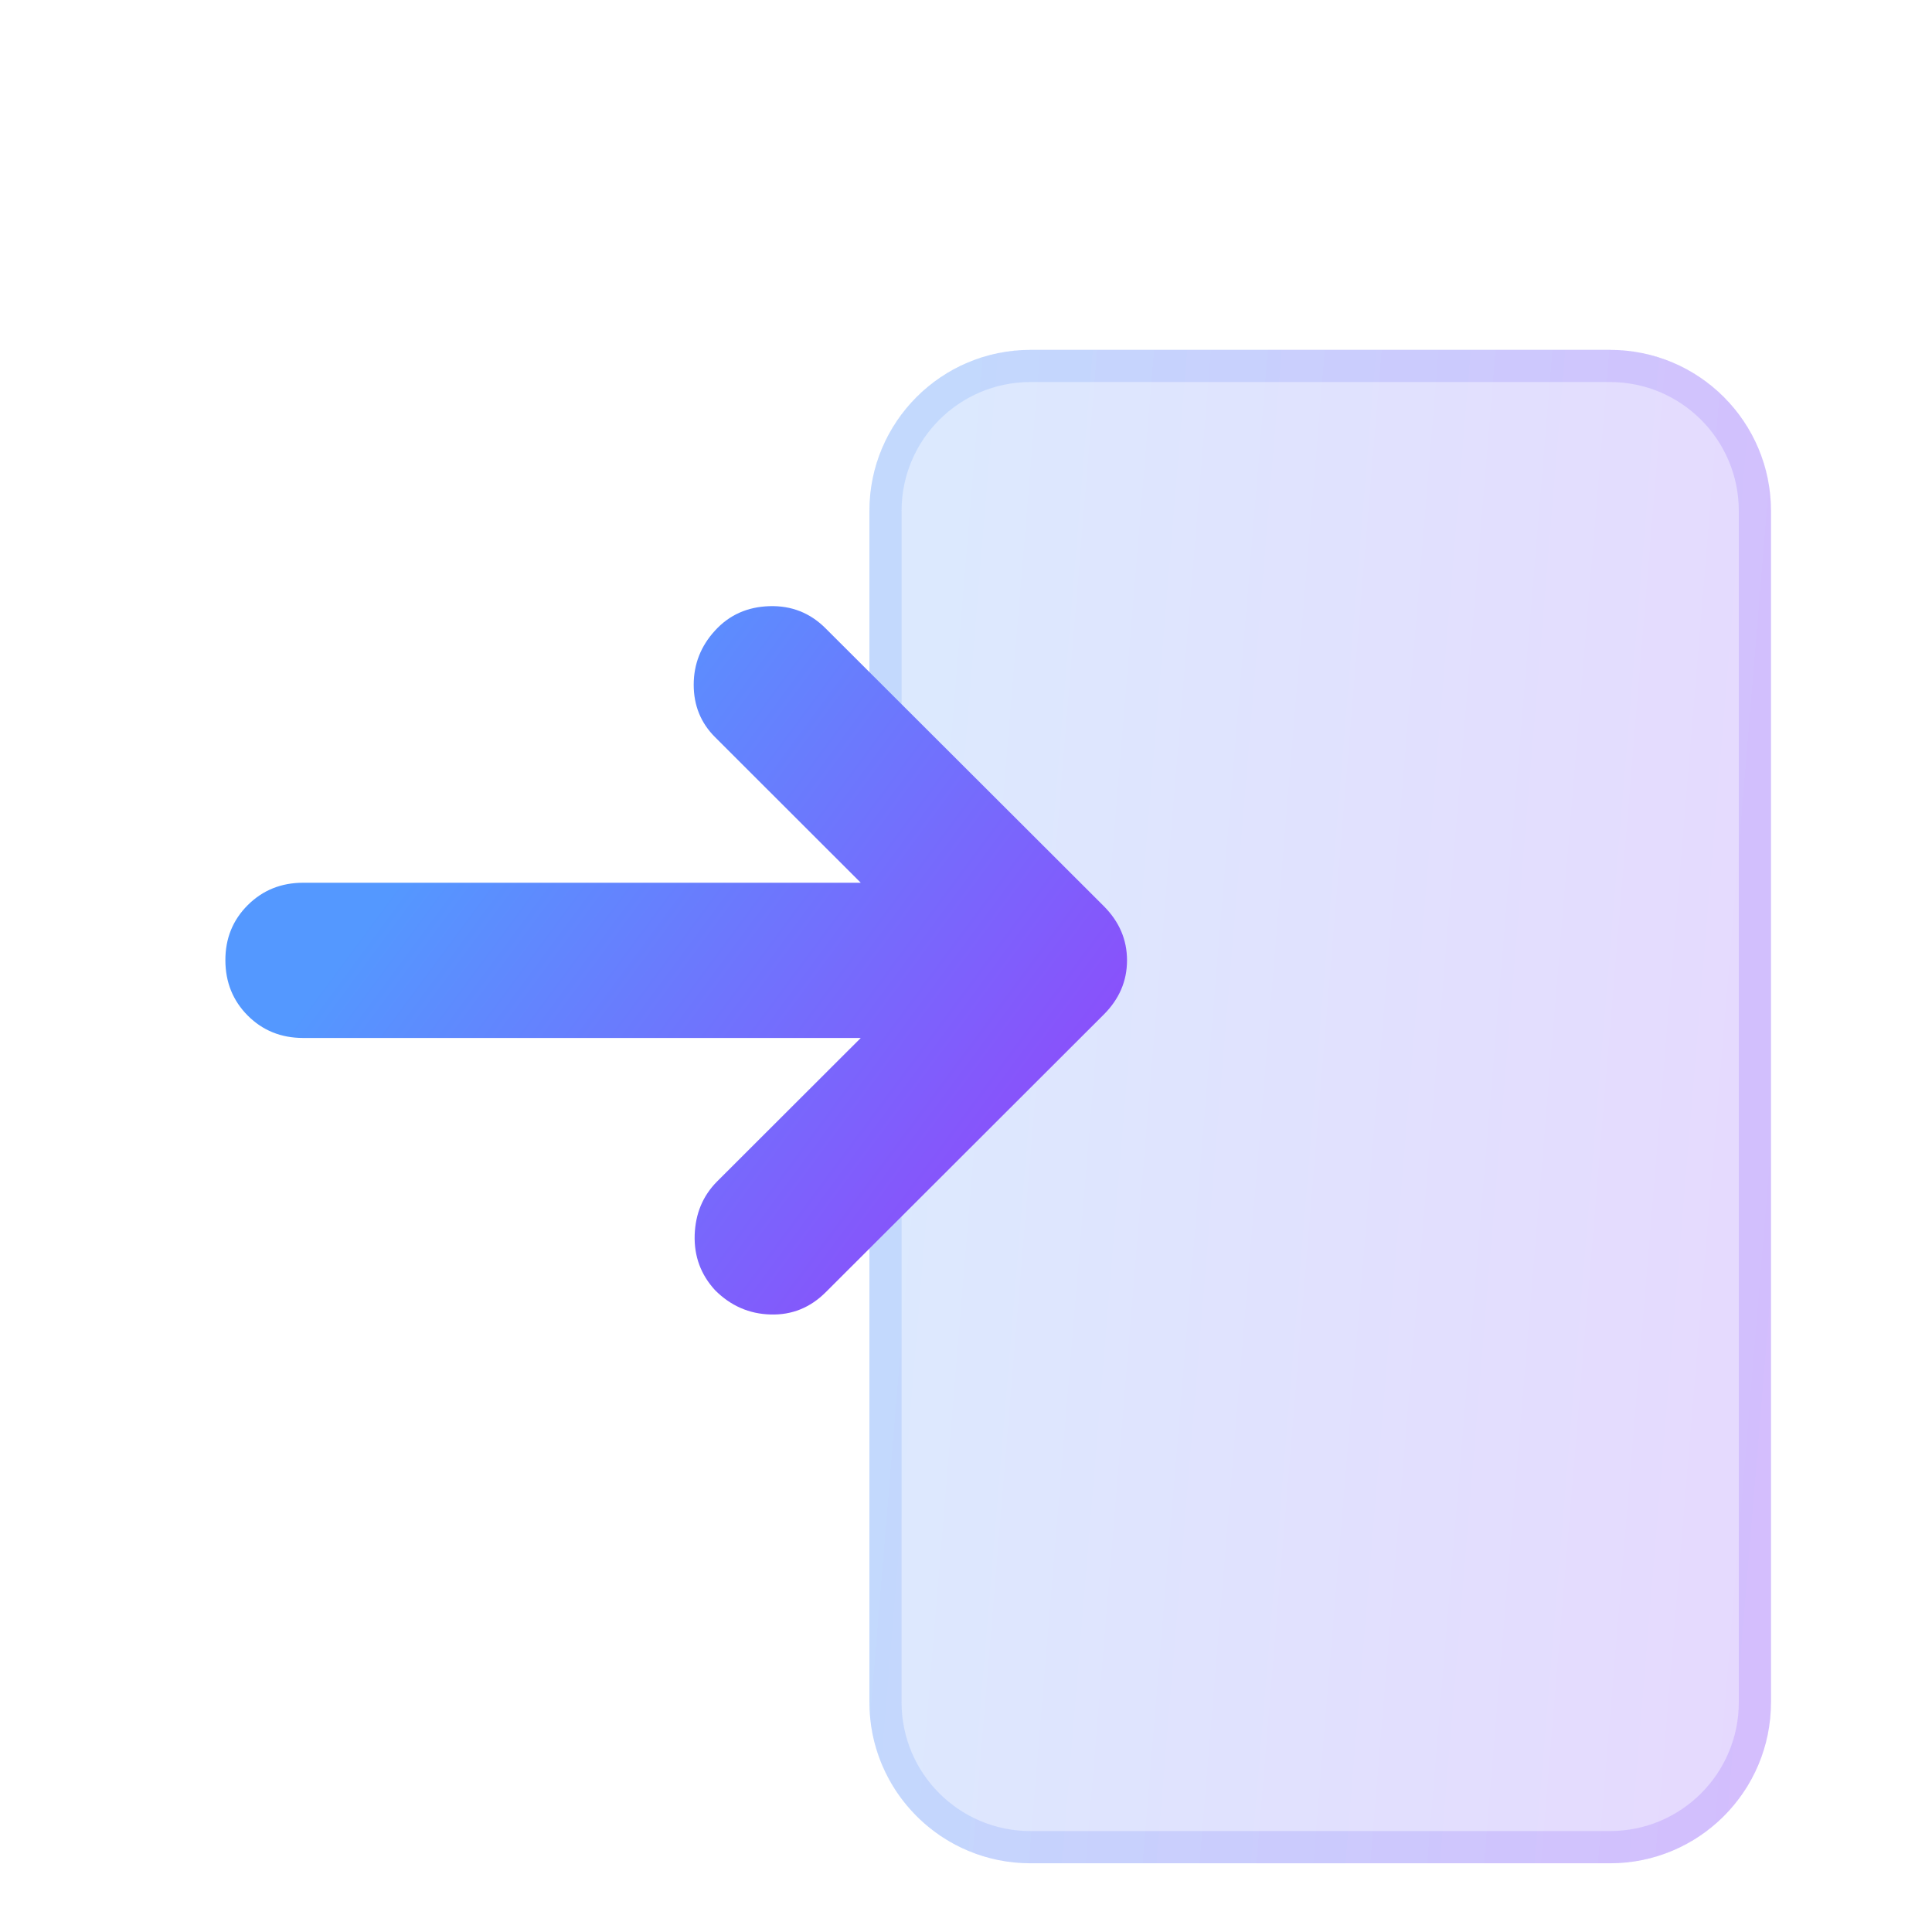
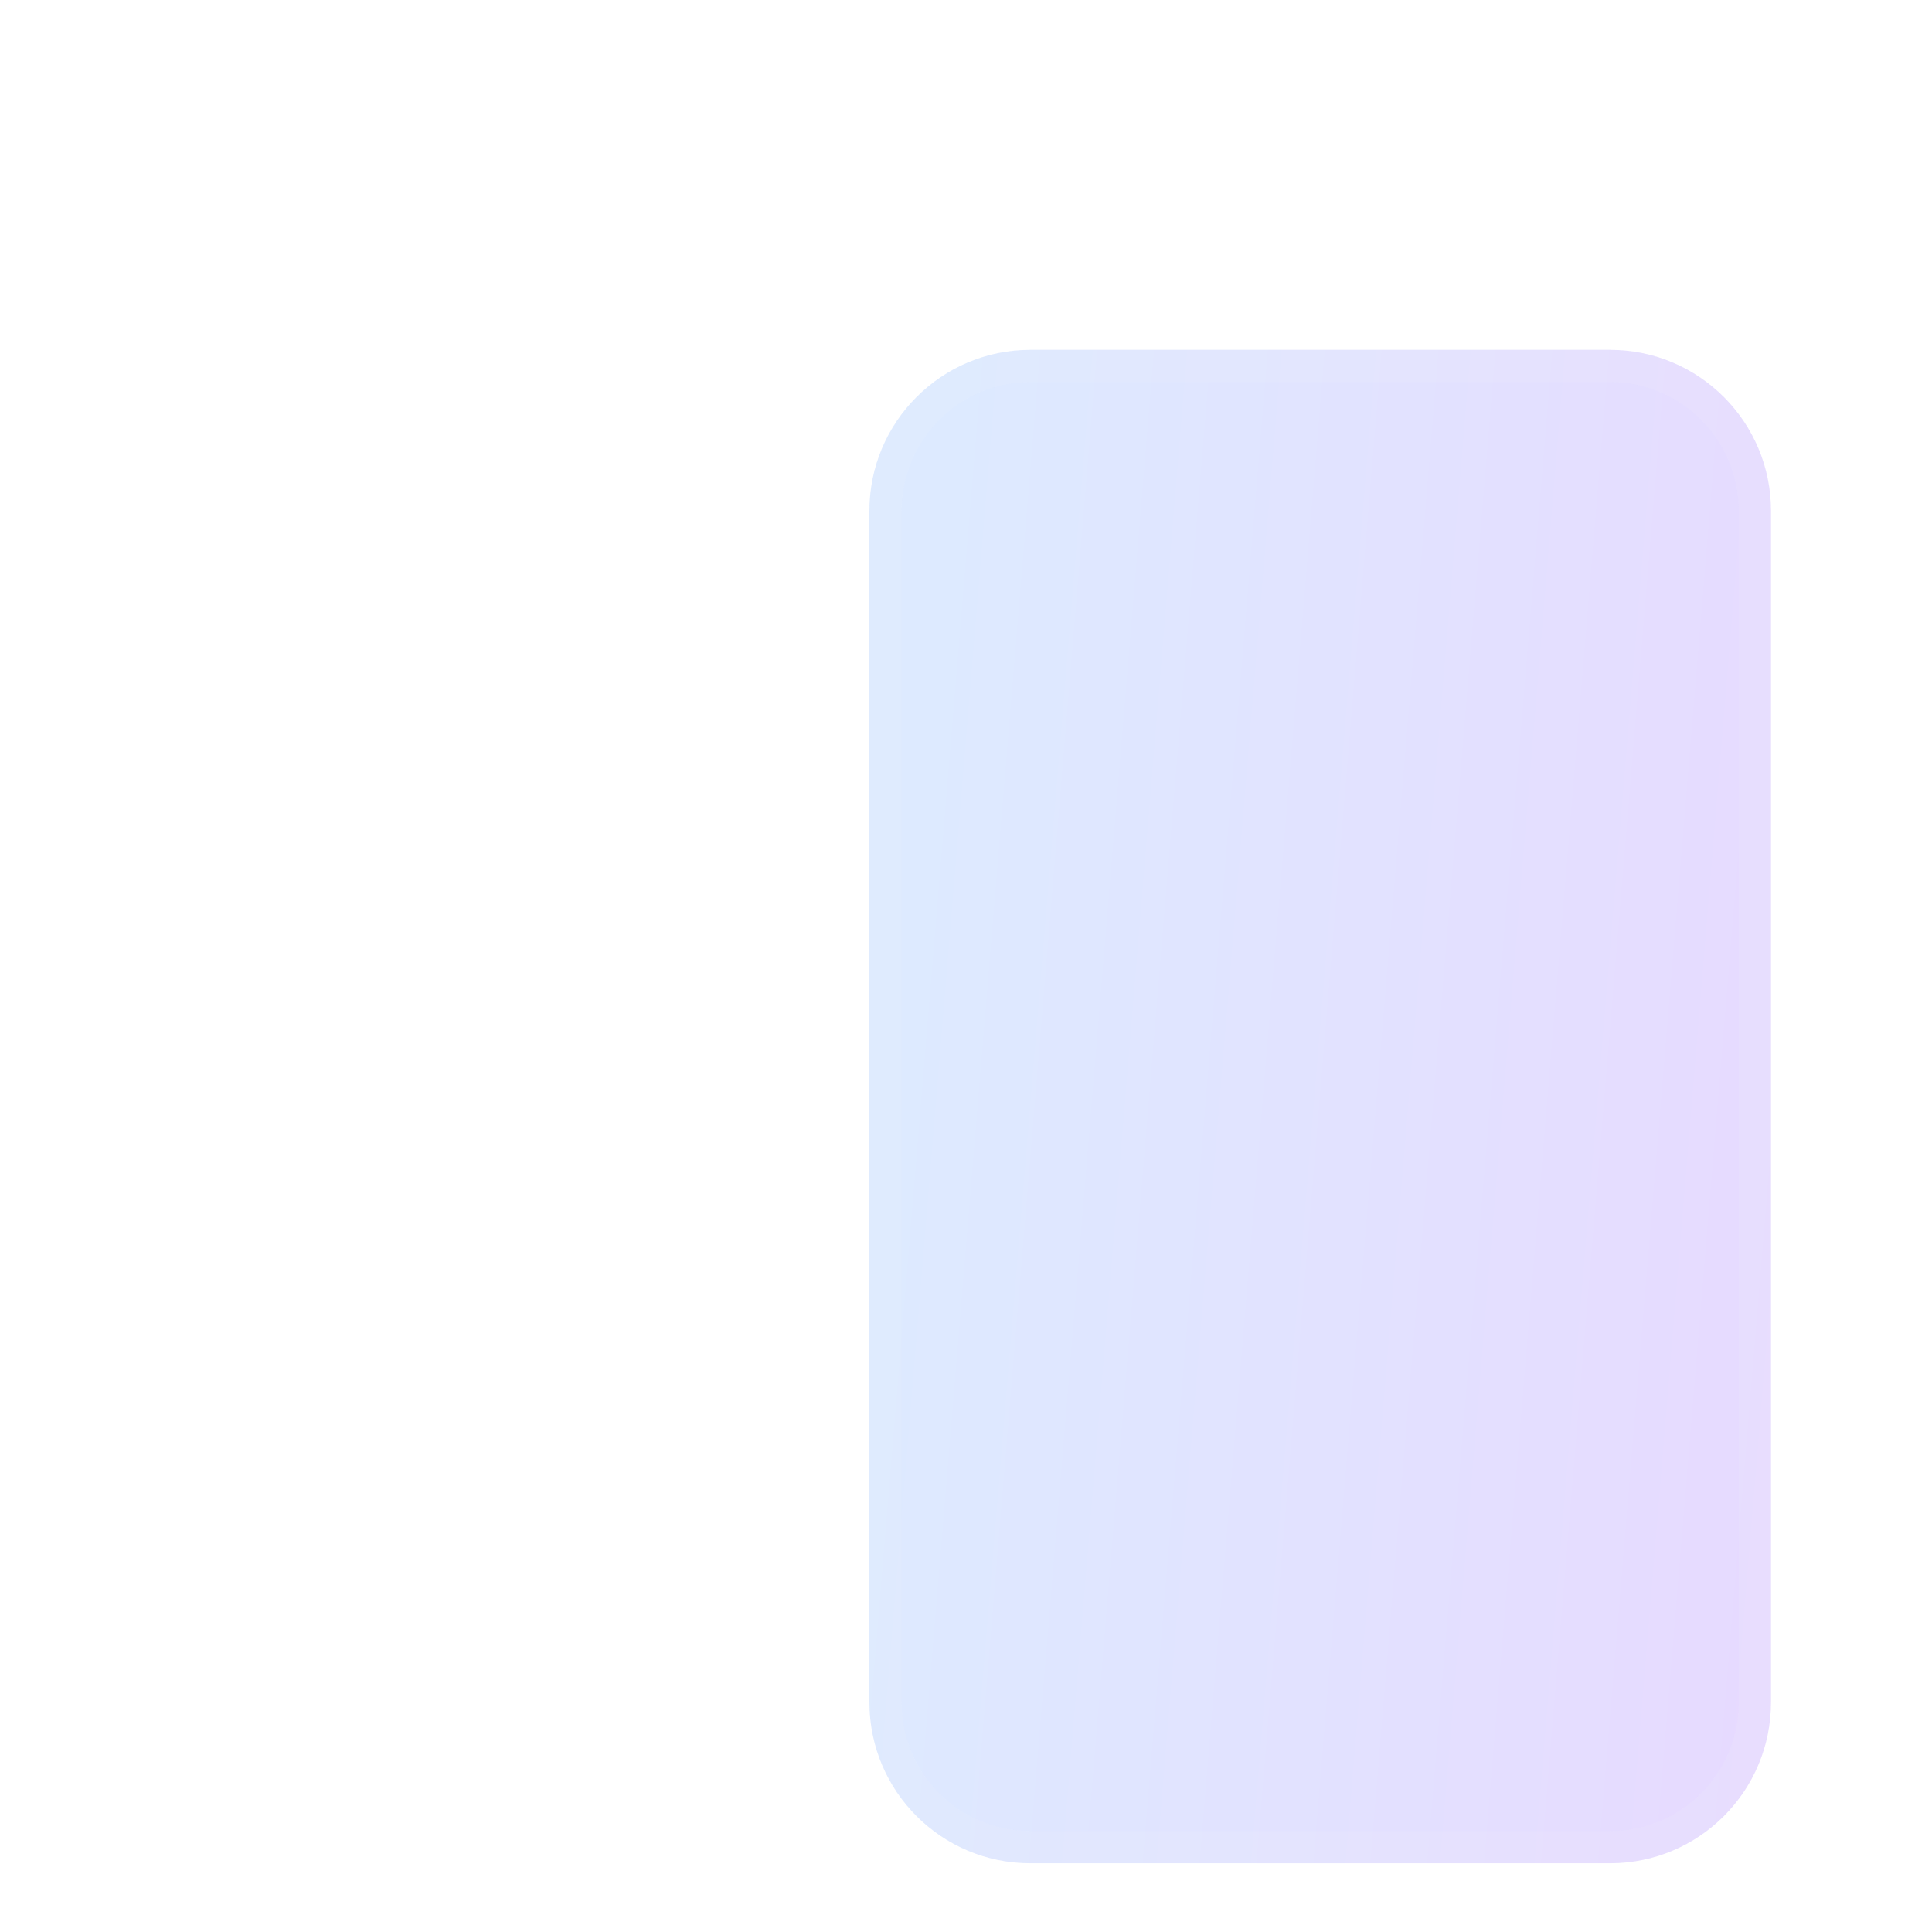
<svg xmlns="http://www.w3.org/2000/svg" width="32" height="32" viewBox="0 0 32 32" fill="none">
  <g filter="url(#filter0_i_4100_564)" data-figma-bg-blur-radius="7.3694">
-     <path d="M14.4 6.006C14.4 4.533 15.594 3.339 17.067 3.339H26.667C28.14 3.339 29.333 4.533 29.333 6.006V25.739C29.333 27.212 28.14 28.406 26.667 28.406H17.067C15.594 28.406 14.4 27.212 14.4 25.739V6.006Z" fill="#F1F1F1" fill-opacity="0.1" />
    <path d="M14.4 6.006C14.4 4.533 15.594 3.339 17.067 3.339H26.667C28.14 3.339 29.333 4.533 29.333 6.006V25.739C29.333 27.212 28.14 28.406 26.667 28.406H17.067C15.594 28.406 14.4 27.212 14.4 25.739V6.006Z" fill="url(#paint0_linear_4100_564)" fill-opacity="0.2" />
  </g>
  <g filter="url(#filter1_i_4100_564)" data-figma-bg-blur-radius="7.3694">
    <path d="M26.667 27.872V28.406H17.067V27.872H26.667ZM28.8 25.739V6.006C28.8 4.828 27.845 3.872 26.667 3.872H17.067C15.889 3.872 14.933 4.828 14.933 6.006V25.739C14.933 26.917 15.889 27.872 17.067 27.872V28.406L16.93 28.402C15.521 28.331 14.4 27.166 14.4 25.739V6.006C14.4 4.533 15.594 3.339 17.067 3.339H26.667C28.14 3.339 29.333 4.533 29.333 6.006V25.739C29.333 27.212 28.14 28.406 26.667 28.406V27.872C27.845 27.872 28.8 26.917 28.8 25.739Z" fill="#F1F1F1" fill-opacity="0.1" />
-     <path d="M26.667 27.872V28.406H17.067V27.872H26.667ZM28.8 25.739V6.006C28.8 4.828 27.845 3.872 26.667 3.872H17.067C15.889 3.872 14.933 4.828 14.933 6.006V25.739C14.933 26.917 15.889 27.872 17.067 27.872V28.406L16.93 28.402C15.521 28.331 14.4 27.166 14.4 25.739V6.006C14.4 4.533 15.594 3.339 17.067 3.339H26.667C28.14 3.339 29.333 4.533 29.333 6.006V25.739C29.333 27.212 28.14 28.406 26.667 28.406V27.872C27.845 27.872 28.8 26.917 28.8 25.739Z" fill="url(#paint1_linear_4100_564)" fill-opacity="0.2" />
  </g>
-   <path d="M14.257 17.192H5.021C4.656 17.192 4.35 17.068 4.104 16.822C3.858 16.575 3.734 16.27 3.733 15.906C3.732 15.543 3.856 15.238 4.104 14.991C4.352 14.744 4.658 14.621 5.021 14.621H14.257L11.844 12.21C11.608 11.975 11.49 11.685 11.49 11.342C11.49 11 11.608 10.7 11.844 10.443C12.08 10.185 12.38 10.051 12.745 10.04C13.11 10.029 13.421 10.152 13.678 10.411L18.28 15.006C18.538 15.264 18.667 15.563 18.667 15.906C18.667 16.249 18.538 16.549 18.28 16.806L13.678 21.402C13.421 21.659 13.115 21.783 12.761 21.772C12.408 21.762 12.102 21.628 11.844 21.37C11.608 21.113 11.495 20.808 11.506 20.455C11.518 20.102 11.641 19.807 11.876 19.57L14.257 17.192Z" fill="url(#paint2_linear_4100_564)" />
  <defs>
    <filter id="filter0_i_4100_564" x="7.031" y="-4.03" width="29.672" height="39.805" filterUnits="userSpaceOnUse" color-interpolation-filters="sRGB">
      <feFlood flood-opacity="0" result="BackgroundImageFix" />
      <feBlend mode="normal" in="SourceGraphic" in2="BackgroundImageFix" result="shape" />
      <feColorMatrix in="SourceAlpha" type="matrix" values="0 0 0 0 0 0 0 0 0 0 0 0 0 0 0 0 0 0 127 0" result="hardAlpha" />
      <feOffset dy="2.456" />
      <feGaussianBlur stdDeviation="10.55" />
      <feComposite in2="hardAlpha" operator="arithmetic" k2="-1" k3="1" />
      <feColorMatrix type="matrix" values="0 0 0 0 0.341 0 0 0 0 0.643 0 0 0 0 1 0 0 0 0.4 0" />
      <feBlend mode="normal" in2="shape" result="effect1_innerShadow_4100_564" />
    </filter>
    <clipPath id="bgblur_0_4100_564_clip_path" transform="translate(-7.031 4.03)">
-       <path d="M14.4 6.006C14.4 4.533 15.594 3.339 17.067 3.339H26.667C28.14 3.339 29.333 4.533 29.333 6.006V25.739C29.333 27.212 28.14 28.406 26.667 28.406H17.067C15.594 28.406 14.4 27.212 14.4 25.739V6.006Z" />
-     </clipPath>
+       </clipPath>
    <filter id="filter1_i_4100_564" x="7.031" y="-4.03" width="29.672" height="39.805" filterUnits="userSpaceOnUse" color-interpolation-filters="sRGB">
      <feFlood flood-opacity="0" result="BackgroundImageFix" />
      <feBlend mode="normal" in="SourceGraphic" in2="BackgroundImageFix" result="shape" />
      <feColorMatrix in="SourceAlpha" type="matrix" values="0 0 0 0 0 0 0 0 0 0 0 0 0 0 0 0 0 0 127 0" result="hardAlpha" />
      <feOffset dy="2.456" />
      <feGaussianBlur stdDeviation="10.55" />
      <feComposite in2="hardAlpha" operator="arithmetic" k2="-1" k3="1" />
      <feColorMatrix type="matrix" values="0 0 0 0 0.341 0 0 0 0 0.643 0 0 0 0 1 0 0 0 0.4 0" />
      <feBlend mode="normal" in2="shape" result="effect1_innerShadow_4100_564" />
    </filter>
    <clipPath id="bgblur_1_4100_564_clip_path" transform="translate(-7.031 4.03)">
-       <path d="M26.667 27.872V28.406H17.067V27.872H26.667ZM28.8 25.739V6.006C28.8 4.828 27.845 3.872 26.667 3.872H17.067C15.889 3.872 14.933 4.828 14.933 6.006V25.739C14.933 26.917 15.889 27.872 17.067 27.872V28.406L16.93 28.402C15.521 28.331 14.4 27.166 14.4 25.739V6.006C14.4 4.533 15.594 3.339 17.067 3.339H26.667C28.14 3.339 29.333 4.533 29.333 6.006V25.739C29.333 27.212 28.14 28.406 26.667 28.406V27.872C27.845 27.872 28.8 26.917 28.8 25.739Z" />
-     </clipPath>
+       </clipPath>
    <linearGradient id="paint0_linear_4100_564" x1="15.022" y1="8.352" x2="31.502" y2="9.716" gradientUnits="userSpaceOnUse">
      <stop stop-color="#5498FF" />
      <stop offset="1" stop-color="#8940FF" />
    </linearGradient>
    <linearGradient id="paint1_linear_4100_564" x1="15.022" y1="8.352" x2="31.502" y2="9.716" gradientUnits="userSpaceOnUse">
      <stop stop-color="#5498FF" />
      <stop offset="1" stop-color="#8940FF" />
    </linearGradient>
    <linearGradient id="paint2_linear_4100_564" x1="3.733" y1="10.04" x2="20.374" y2="22.372" gradientUnits="userSpaceOnUse">
      <stop offset="0.242" stop-color="#5498FF" />
      <stop offset="1" stop-color="#A131F9" />
    </linearGradient>
  </defs>
</svg>